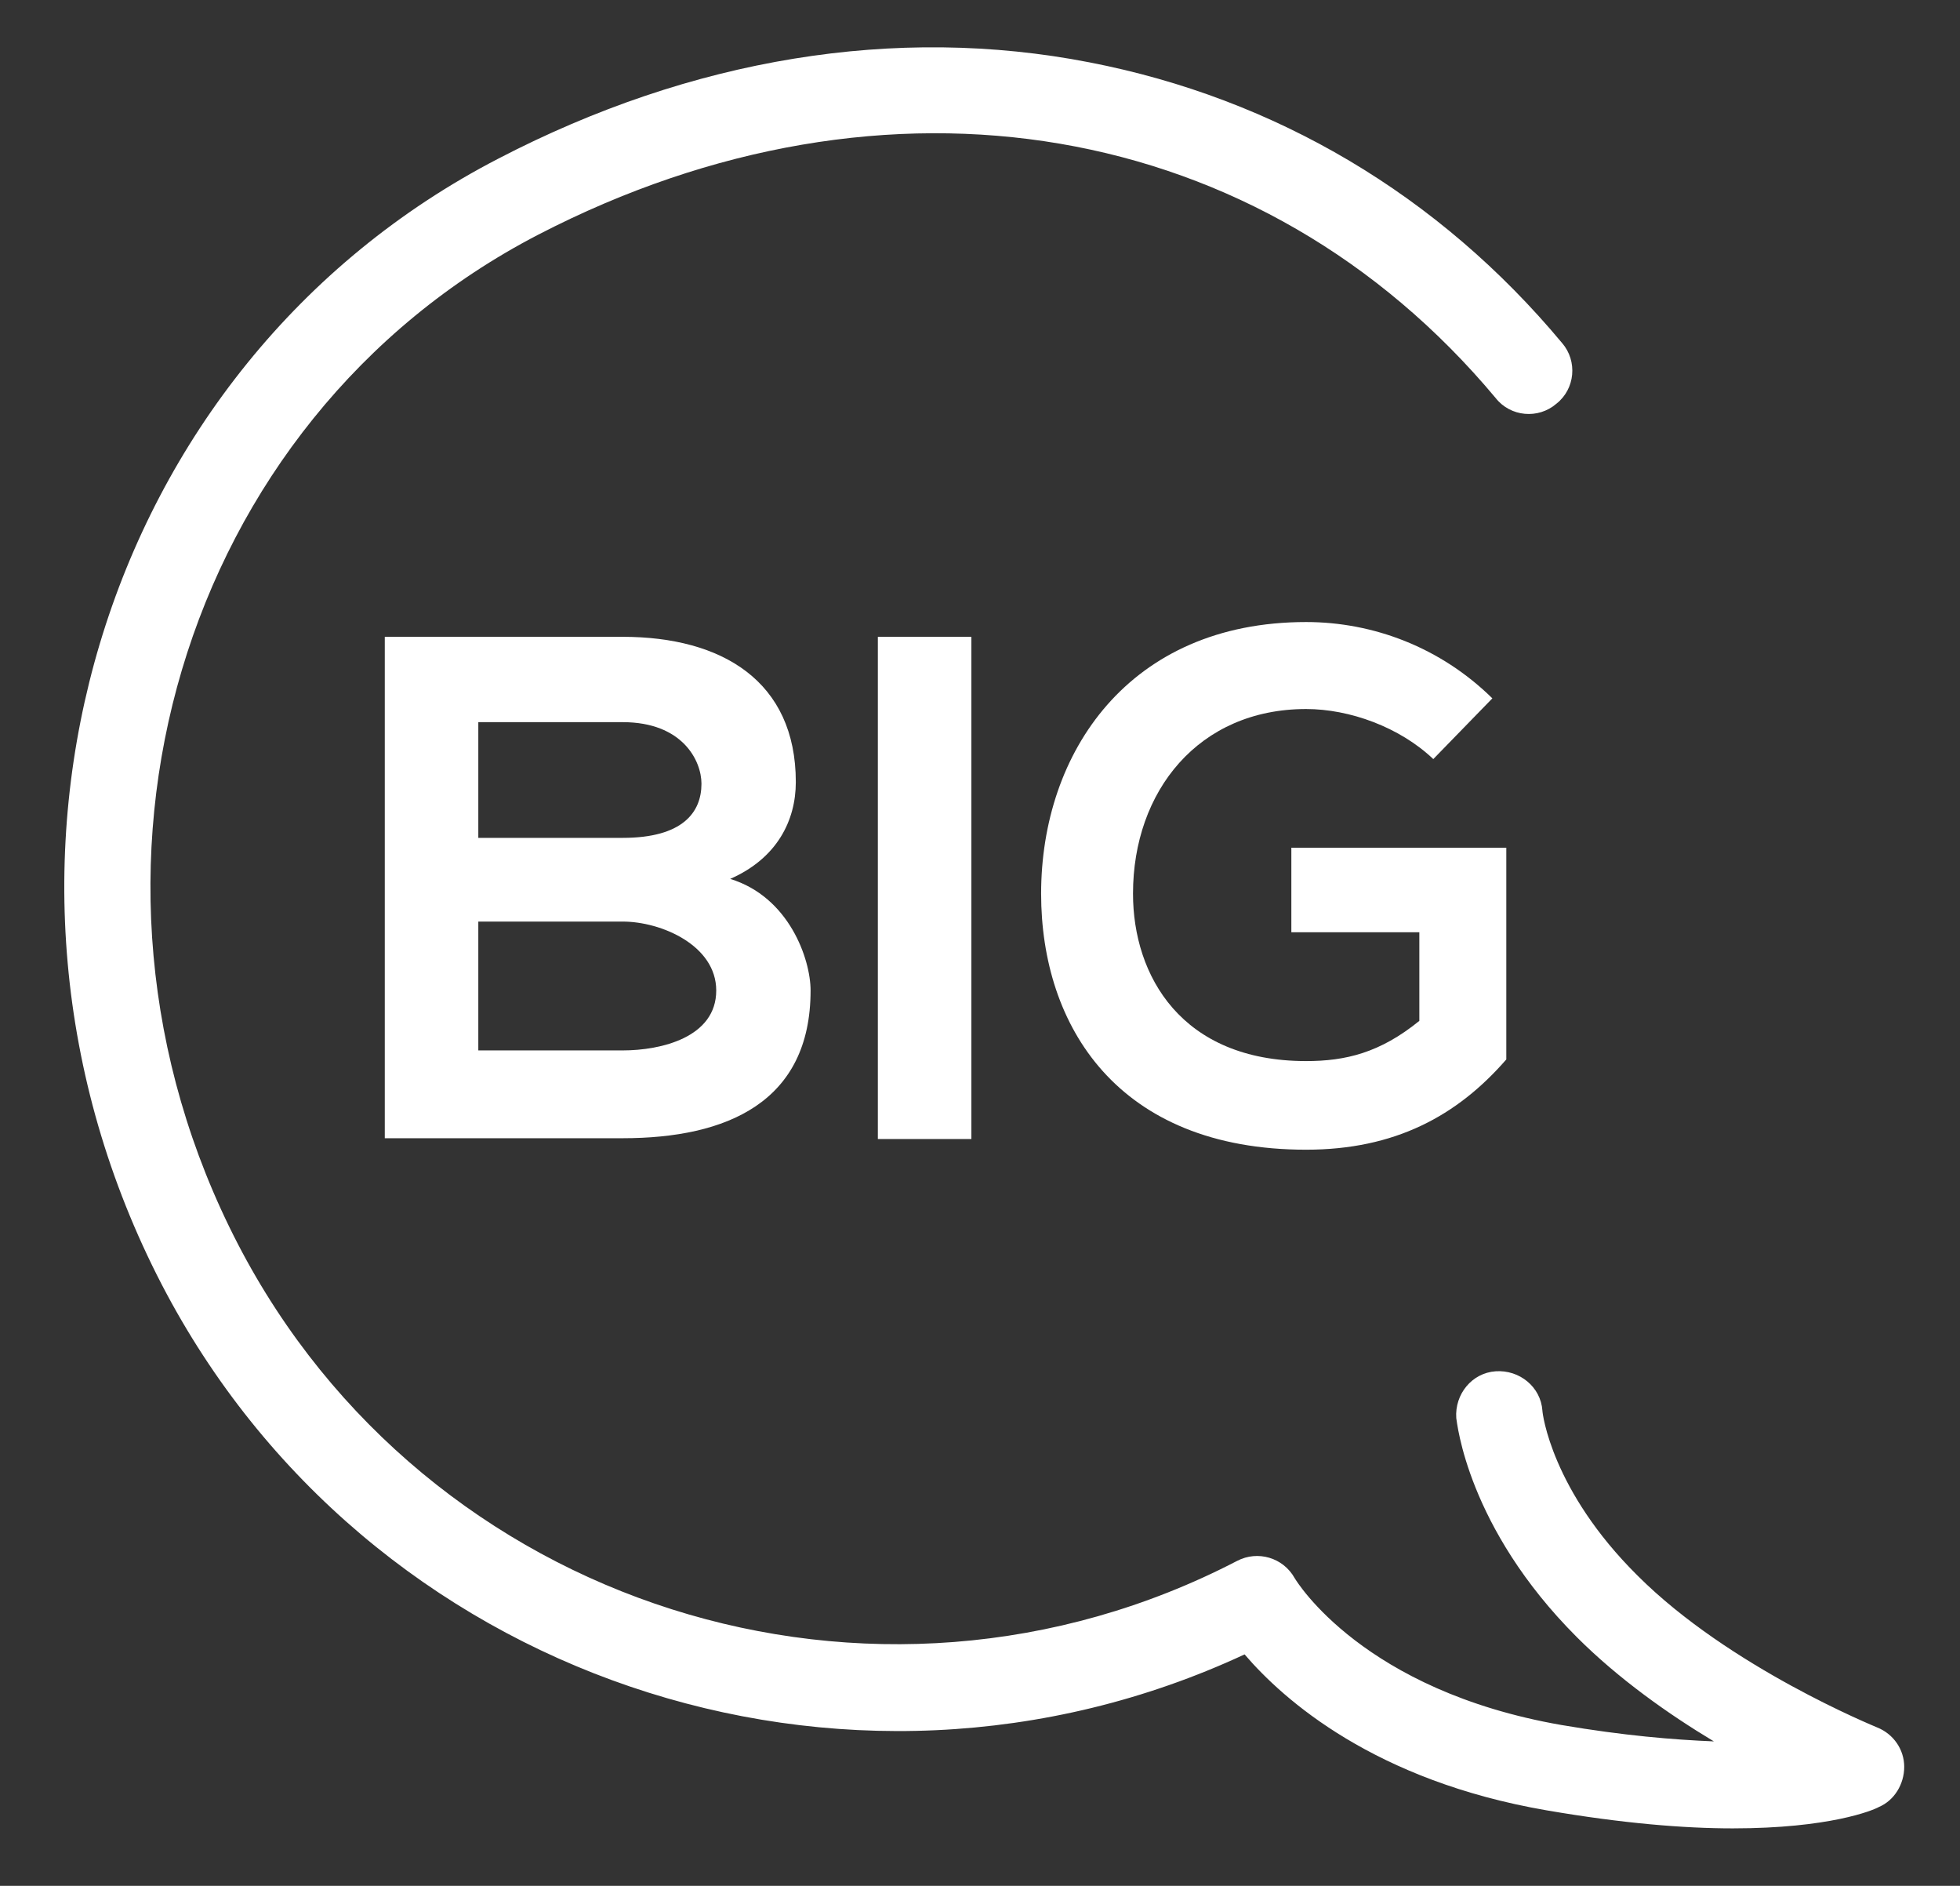
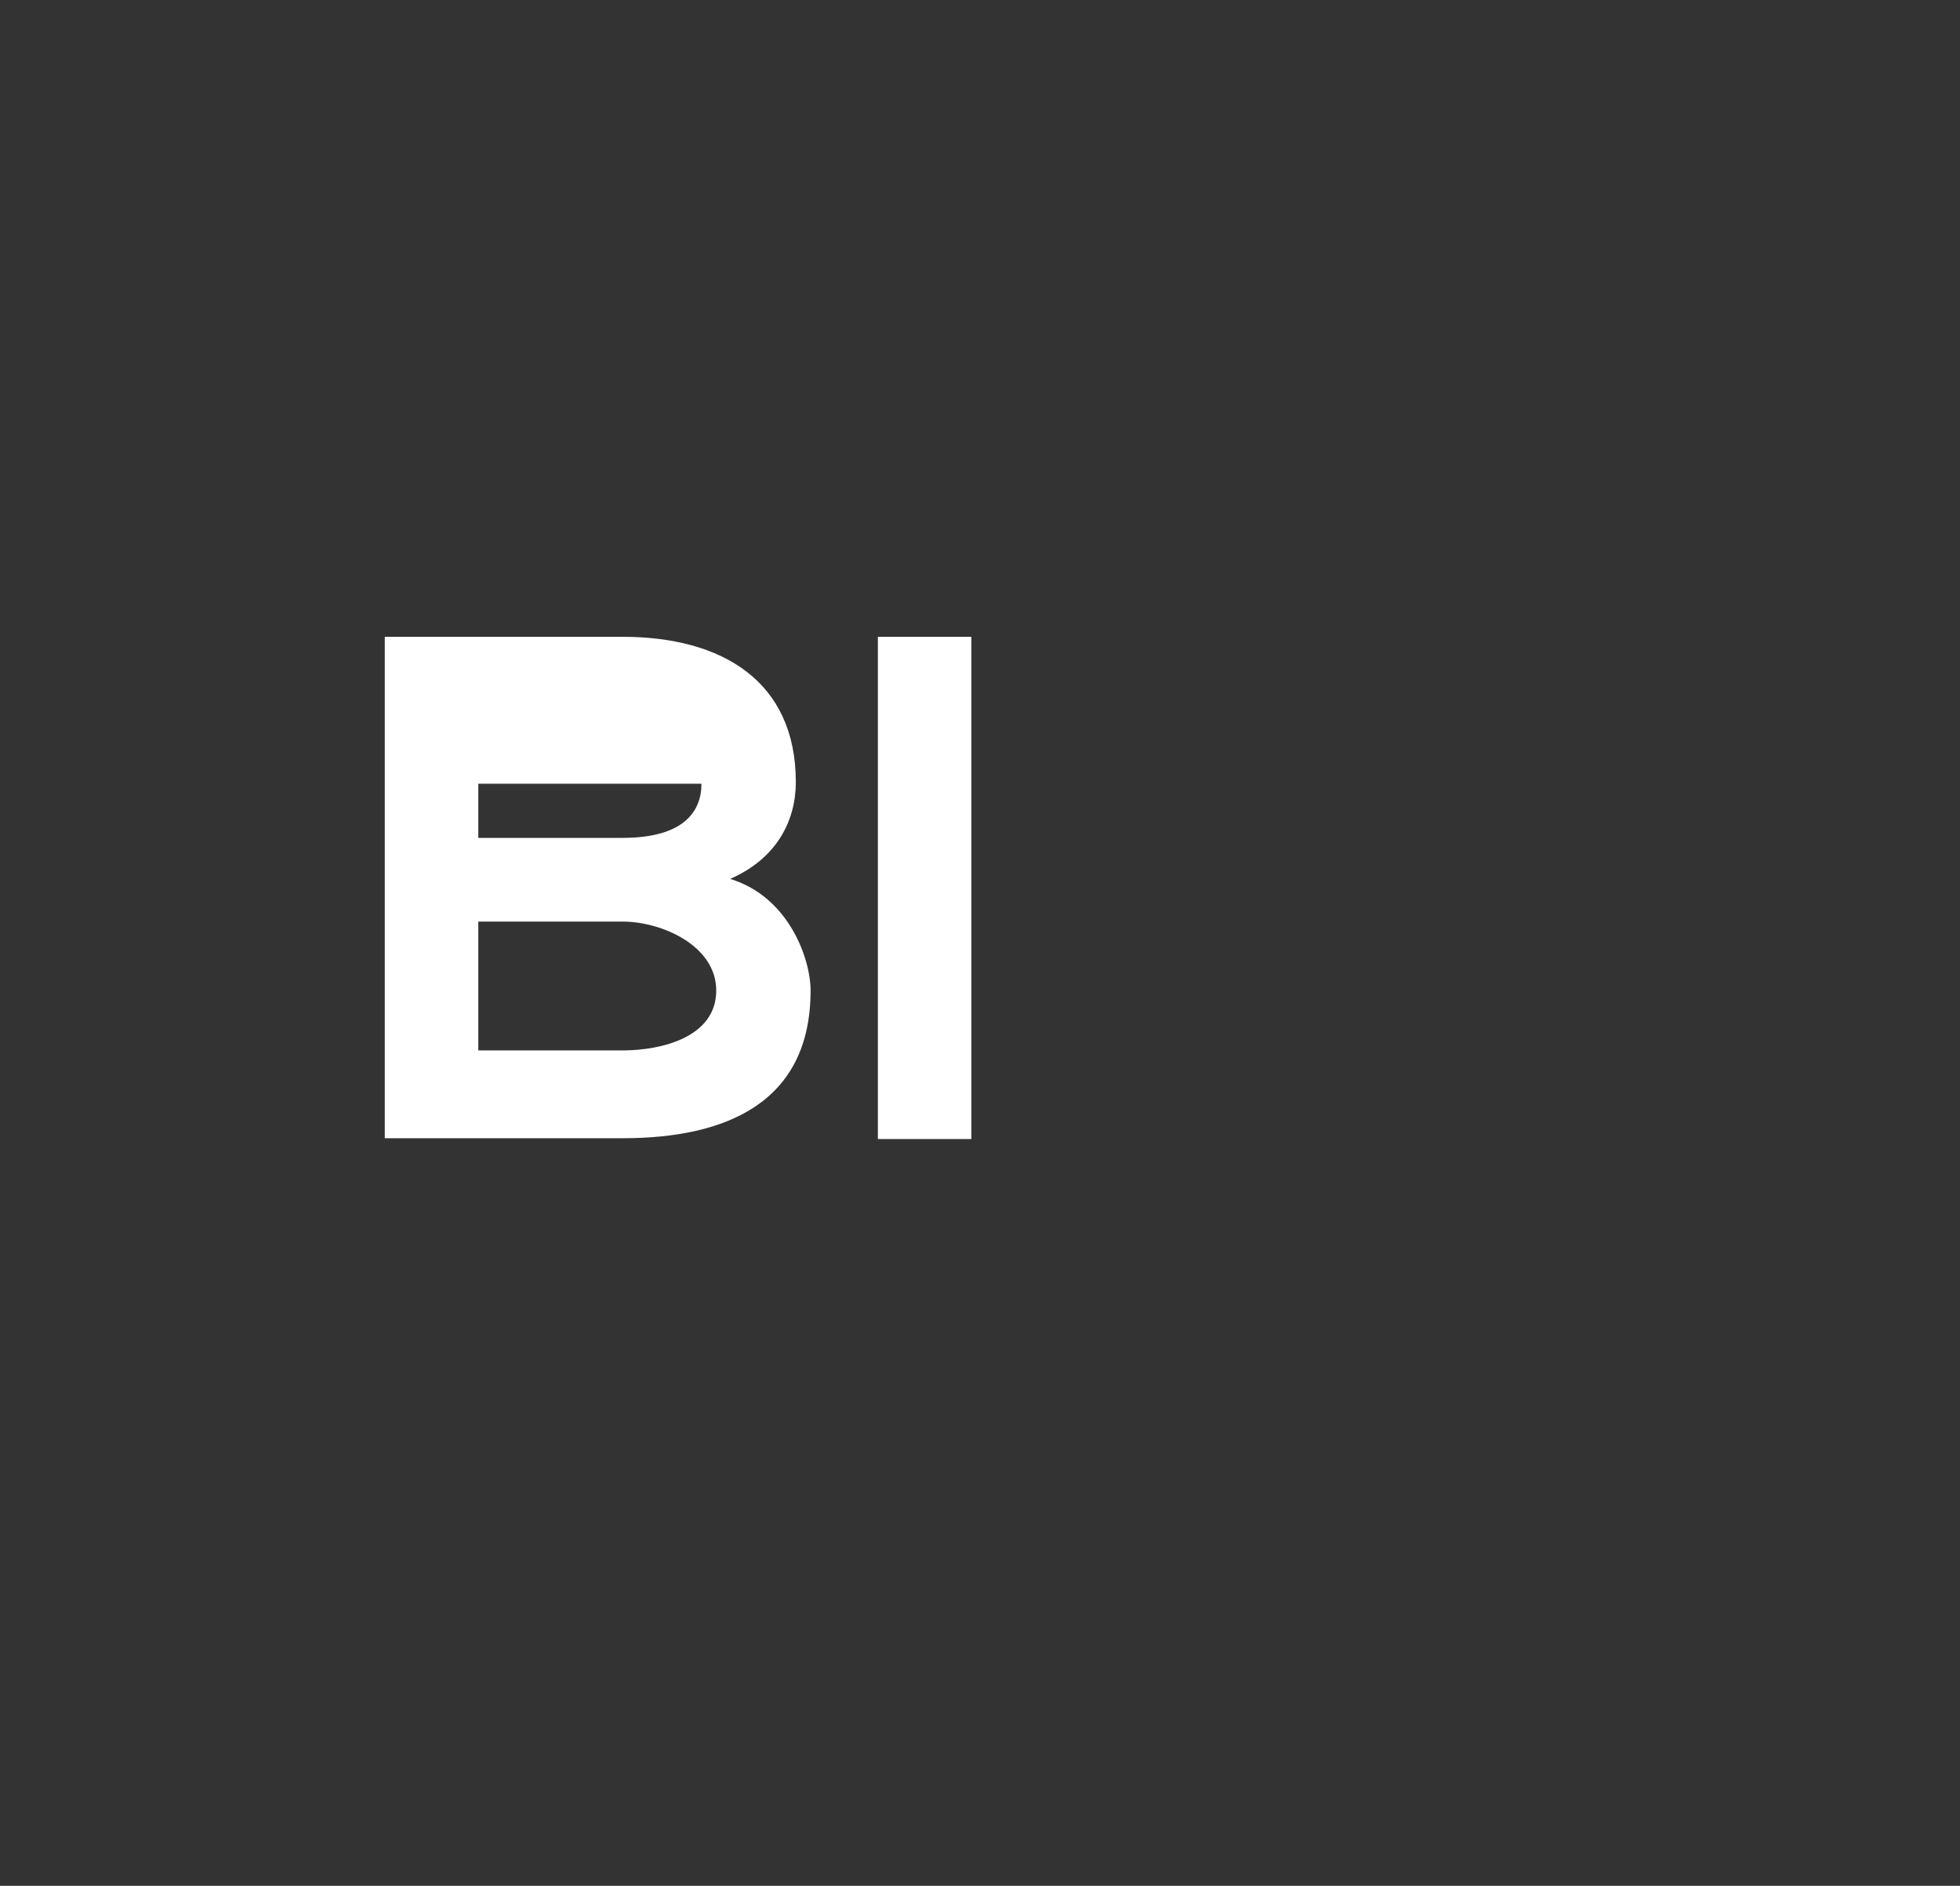
<svg xmlns="http://www.w3.org/2000/svg" id="Layer_1" x="0px" y="0px" viewBox="0 0 238.9 229.8" style="enable-background:new 0 0 238.9 229.8;" xml:space="preserve">
  <rect x="0" y="0" width="238.9" height="229.8" fill="#333333" stroke="none" />
  <style type="text/css">	.st0{fill:#FFFFFF;}</style>
  <g>
    <g>
      <g>
-         <path class="st0" d="M97,95.3c0,4.7-2.3,9.3-8,11.8c7.2,2.2,9.8,9.8,9.8,13.6c0,13.6-10.2,18-22.9,18c-9.7,0-19.3,0-29,0V77.6    c9.6,0,19.3,0,29,0C88,77.6,97,83,97,95.3z M58.3,102.1h17.6c7.3,0,9.6-3.1,9.6-6.6c0-2.8-2.3-7.5-9.6-7.5H58.3V102.1z M58.3,128    h17.6c4.7,0,11.4-1.6,11.4-7.3c0-5.5-6.7-8.4-11.4-8.4H58.3V128z" />
+         <path class="st0" d="M97,95.3c0,4.7-2.3,9.3-8,11.8c7.2,2.2,9.8,9.8,9.8,13.6c0,13.6-10.2,18-22.9,18c-9.7,0-19.3,0-29,0V77.6    c9.6,0,19.3,0,29,0C88,77.6,97,83,97,95.3z M58.3,102.1h17.6c7.3,0,9.6-3.1,9.6-6.6H58.3V102.1z M58.3,128    h17.6c4.7,0,11.4-1.6,11.4-7.3c0-5.5-6.7-8.4-11.4-8.4H58.3V128z" />
        <path class="st0" d="M107,138.7V77.6h11.4v61.2H107z" />
-         <path class="st0" d="M174.7,92.5c-4.1-3.9-10.2-6.1-15.5-6.1c-13.1,0-21.1,10-21.1,22.5c0,10,5.9,20.4,21.1,20.4    c4.8,0,9-1,13.8-4.9v-10.8h-15.6v-10.3h26.2v25.8c-6,6.9-13.6,11-24.4,11c-23,0-32.3-15.1-32.3-31.2c0-17.2,10.7-33.1,32.3-33.1    c8.2,0,16.4,3.1,22.7,9.3L174.7,92.5z" />
      </g>
      <g>
-         <path class="st0" d="M211.2,222.8c-5.9,0-13.4-0.6-22.7-2.2c-20.9-3.6-32-13.4-36.8-19c-48.6,22.6-107.1,2.9-132-45.1    C-6.4,106.1,12,44.5,60.8,19.3C84.3,7.1,109.2,3,132.8,7.6c22.7,4.4,42.6,16.2,57.6,34.2c1.9,2.2,1.6,5.6-0.7,7.4    c-2.2,1.9-5.6,1.6-7.4-0.7C153.8,14.4,108.1,6.6,65.6,28.6c-43.6,22.6-60,77.8-36.6,123c22.9,44.2,77.5,61.6,121.8,38.6    c2.5-1.3,5.6-0.4,7,2.1c0.3,0.5,8.4,13.7,32.5,17.9c7.6,1.3,13.7,1.8,18.6,2c-5.5-3.3-11.6-7.6-16.7-12.7    c-13.4-13.4-14.6-26.2-14.7-26.7c-0.2-2.9,1.9-5.5,4.8-5.7c2.9-0.2,5.5,1.9,5.7,4.8c0,0.3,1.1,9.7,11.6,20.1    c11.2,11.2,29,18.4,29.2,18.5c2,0.8,3.3,2.7,3.3,4.8c0,2.1-1.2,4.1-3.1,4.9C228.3,220.6,223,222.8,211.2,222.8z" />
-       </g>
+         </g>
    </g>
  </g>
</svg>